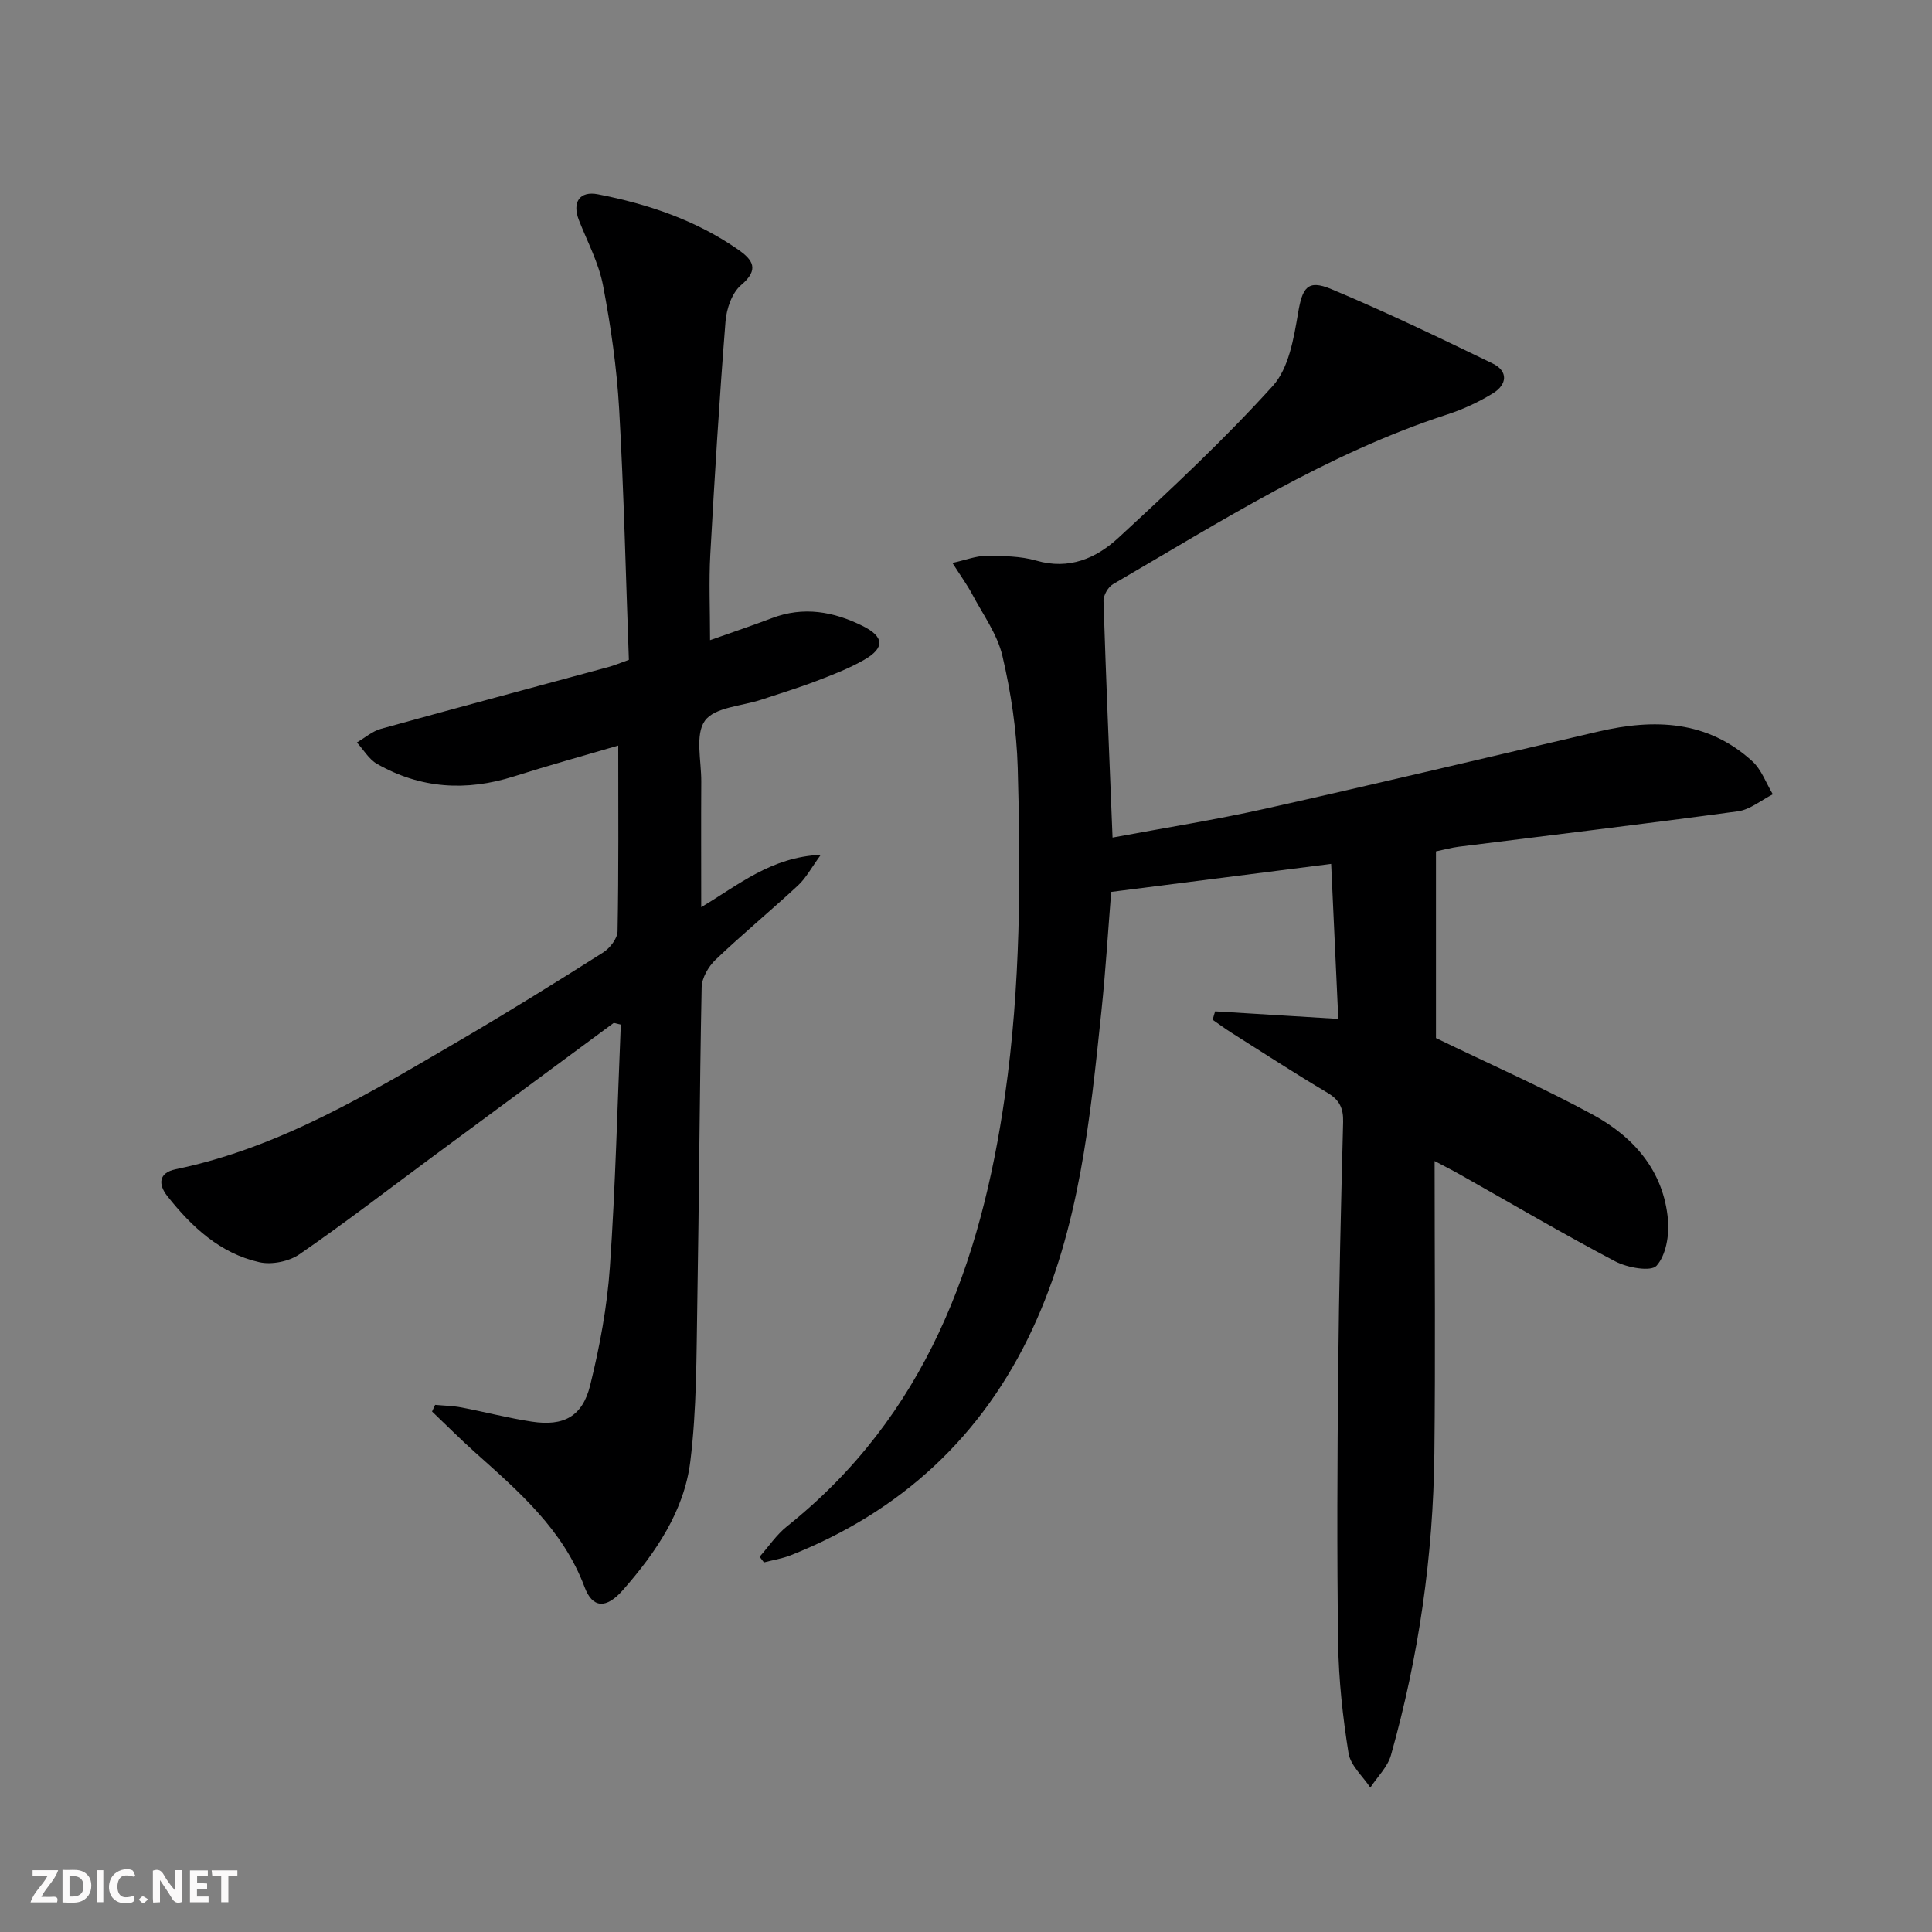
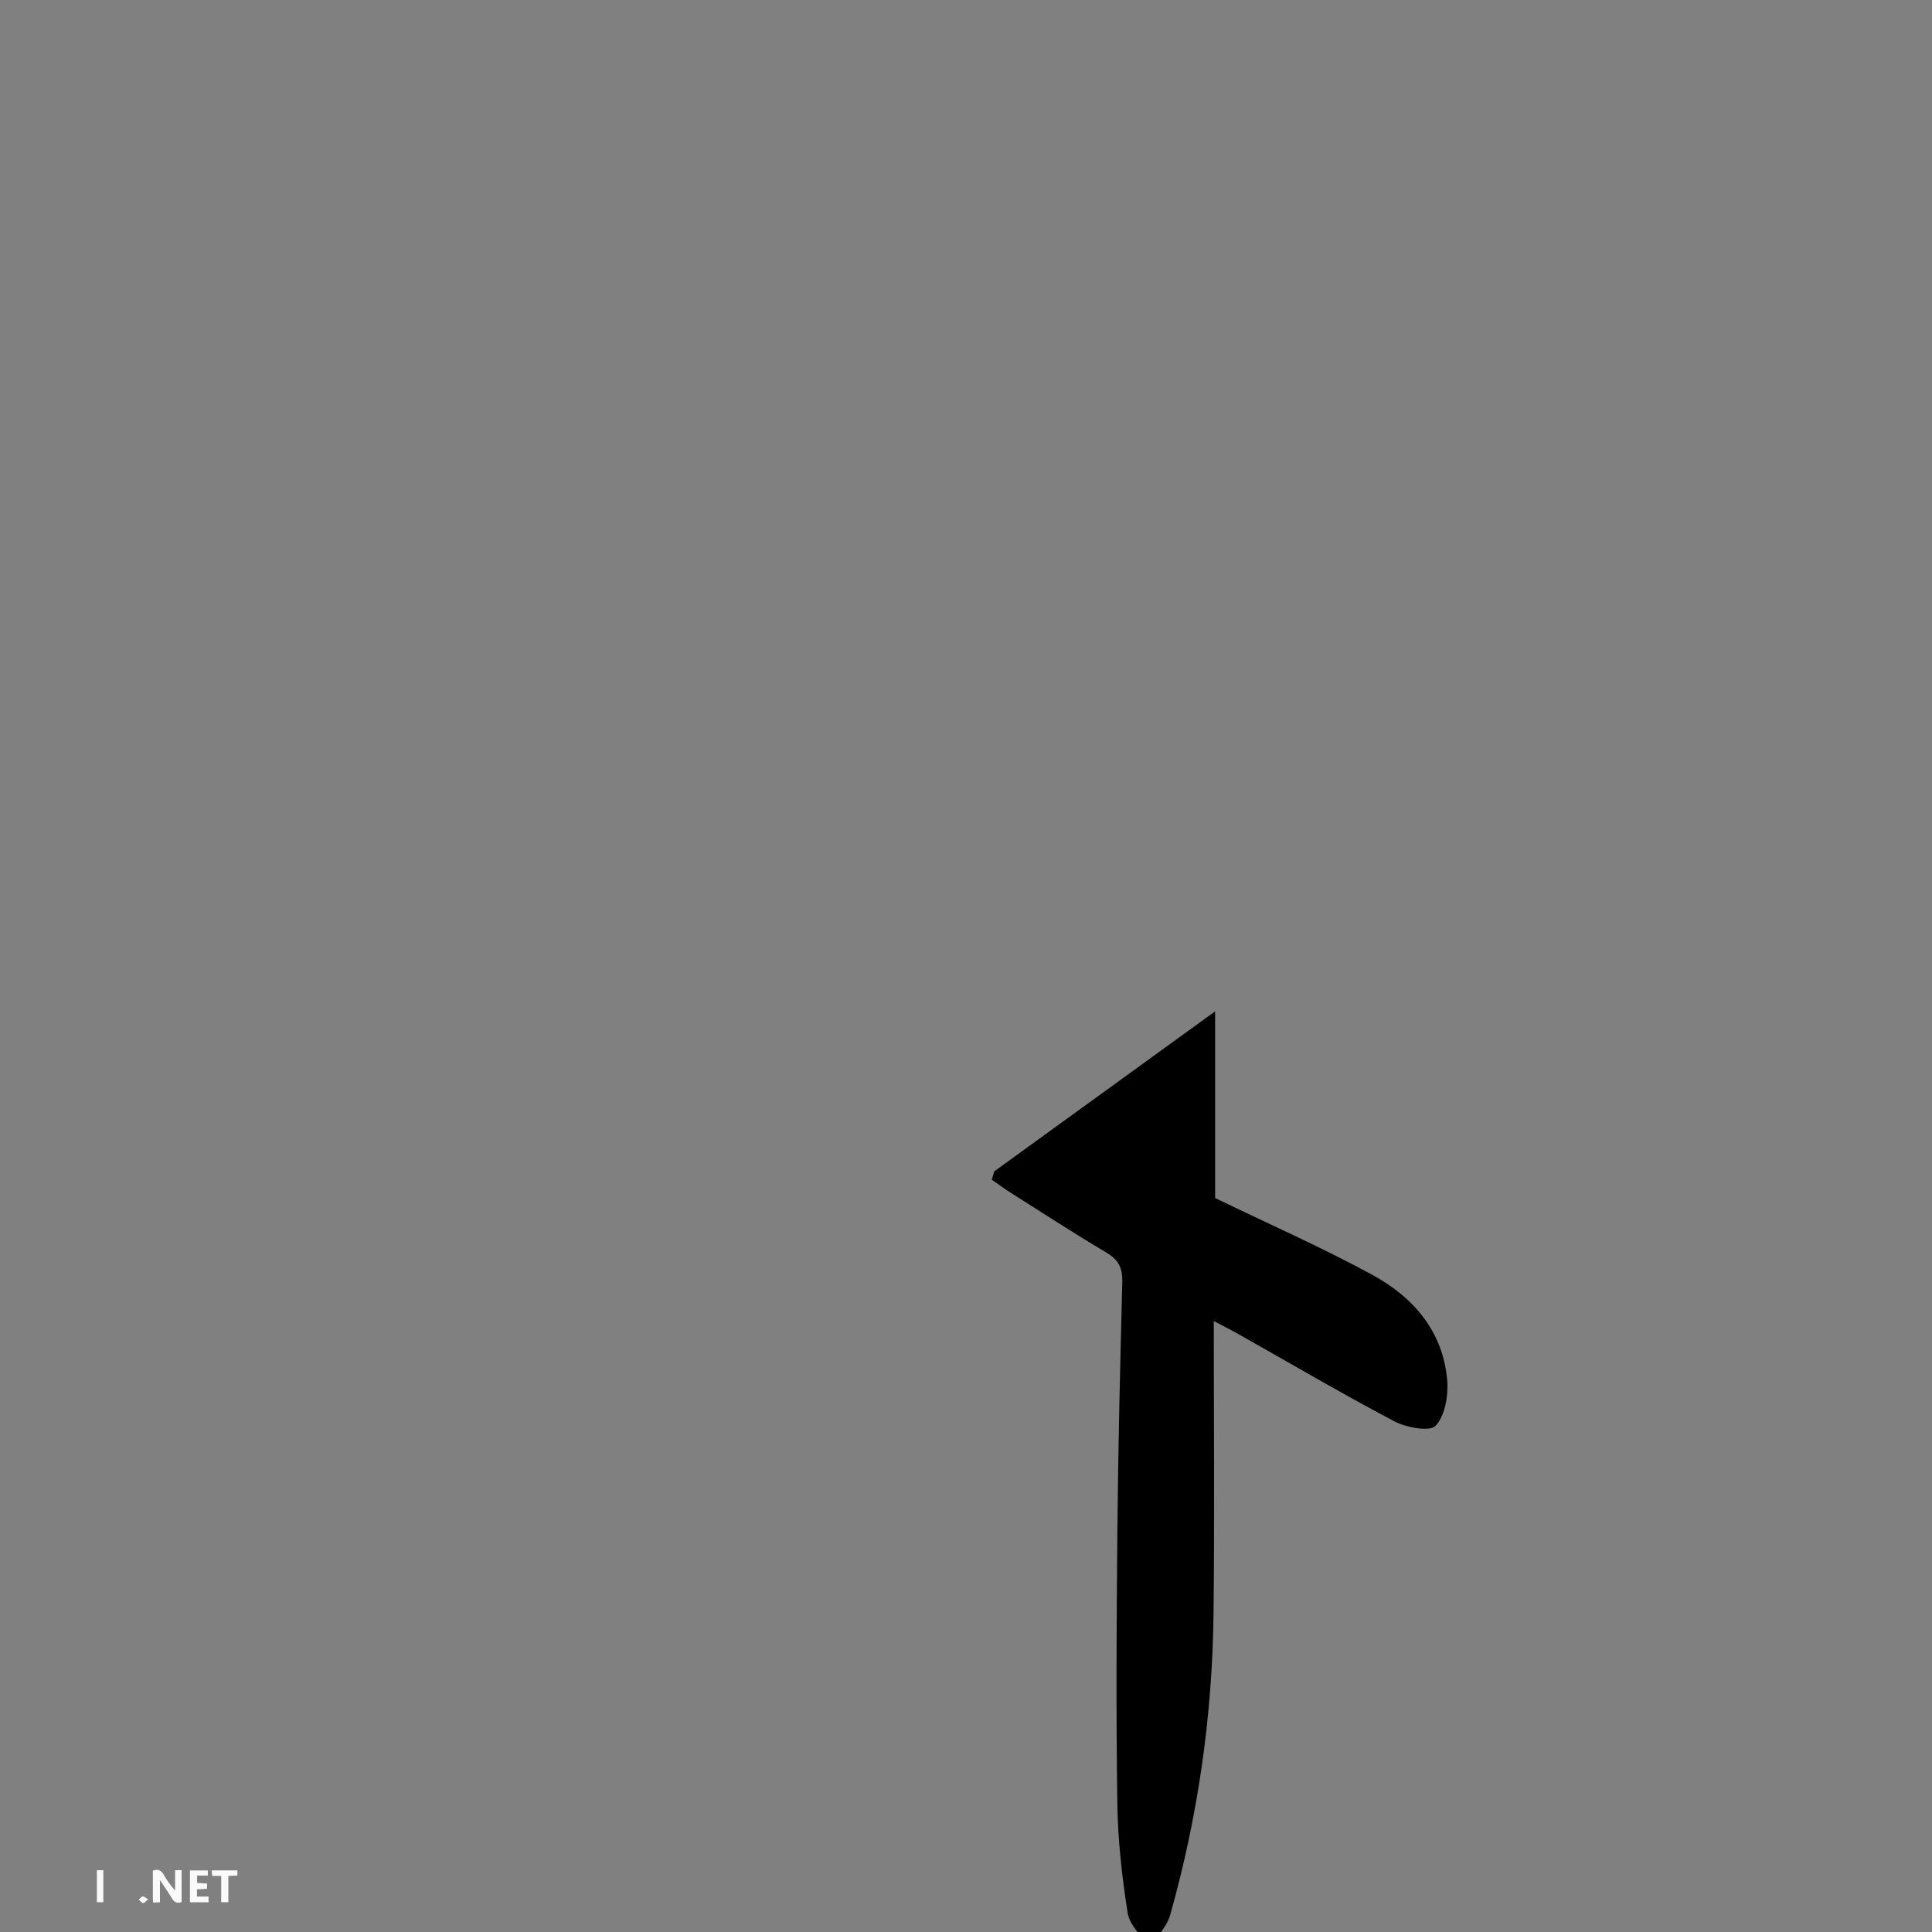
<svg xmlns="http://www.w3.org/2000/svg" enable-background="new 0 0 400 400" viewBox="0 0 400 400">
  <rect x="0" y="0" width="400" height="400" fill="#808080" stroke="none" />
  <g fill="#fbfafa">
    <path d="m37.59 393.81c-.92.31-1.52.05-2-.78-.7-1.2-1.52-2.34-2.47-3.78v4.59c-.55.03-.95.05-1.41.07-.03-.37-.06-.64-.06-.91 0-1.91 0-3.81 0-5.7 1.13-.41 1.77-.03 2.29.91.62 1.11 1.38 2.14 2.31 3.19v-4.2h1.35v6.61z" />
-     <path d="m12.94 393.88v-6.75c1.9.19 3.93-.54 5.37 1.29.8 1.01.78 2.88.03 3.97-1.37 1.97-3.4 1.51-5.4 1.49m1.45-1.22c2.04.12 2.92-.58 2.89-2.21-.03-1.51-.98-2.19-2.89-2z" />
-     <path d="m11.81 393.87h-5.49c.68-2.18 2.47-3.48 3.51-5.45h-3.08v-1.21h5.29c-.71 2.13-2.44 3.48-3.47 5.51.86 0 1.63.04 2.39-.01.79-.05 1.14.21.85 1.16" />
    <path d="m39.33 393.86v-6.61h3.7v1.07h-2.22v1.52c.68.04 1.34.09 2.07.13v1.07c-.72.05-1.38.09-2.1.14v1.48h2.4v1.19h-3.85z" />
-     <path d="m27.71 388.56c-1.15-.3-2.46-.61-3.1.64-.37.73-.41 1.93-.06 2.67.63 1.35 1.99.93 3.17.68.35.94-.01 1.32-.93 1.46-1.62.25-3.05-.27-3.76-1.48-.73-1.25-.6-3.03.31-4.17.88-1.11 2.71-1.7 4-1.16.32.13.44.74.65 1.12-.1.08-.19.16-.28.24" />
    <path d="m49.15 387.24v1.07c-.59.02-1.17.05-1.87.08v5.44h-1.48v-5.44h-1.85c-.05-.4-.08-.73-.13-1.15z" />
    <path d="m20.06 387.21h1.33v6.62h-1.33z" />
    <path d="m30.68 393.25c-.49.38-.8.79-1.05.76-.32-.05-.6-.45-.9-.7.26-.24.51-.64.8-.67.29-.04.62.3 1.15.61" />
  </g>
-   <path d="m251.58 209.39c8.23.5 16.47 1.01 25.5 1.56-.49-10.59-.96-20.96-1.48-32.09-15.29 1.95-30.03 3.82-45.54 5.8-.66 8.16-1.15 16.37-2.01 24.54-2.35 22.48-4.56 45.02-14.26 65.89-10.38 22.33-27.24 37.85-50.08 46.91-1.76.7-3.69.99-5.54 1.48-.3-.39-.6-.78-.9-1.17 1.87-2.11 3.48-4.55 5.65-6.28 28.69-22.9 40.17-54.32 45.16-89.3 3.22-22.54 3.28-45.13 2.63-67.76-.22-7.76-1.4-15.59-3.17-23.16-1.05-4.51-4.03-8.58-6.26-12.78-1-1.89-2.27-3.63-4.09-6.48 2.8-.62 4.89-1.46 6.97-1.46 3.48.01 7.11.03 10.4.98 6.8 1.97 12.4-.49 16.98-4.71 10.99-10.14 21.96-20.39 31.98-31.46 3.31-3.65 4.34-9.83 5.23-15.06.88-5.2 1.9-7.07 6.84-5 11.31 4.72 22.37 10.06 33.41 15.4 3.34 1.61 3.02 4.39.1 6.19-2.94 1.81-6.17 3.31-9.46 4.38-24.91 8.11-46.81 22.11-69.21 35.14-1.02.59-2 2.32-1.96 3.49.51 16.1 1.2 32.2 1.87 48.97 10.71-2 21.31-3.67 31.77-6.01 22.99-5.14 45.9-10.61 68.85-15.95 11.54-2.69 22.56-2.32 31.84 6.16 1.91 1.74 2.86 4.54 4.25 6.84-2.4 1.21-4.7 3.17-7.22 3.52-19.26 2.62-38.57 4.91-57.85 7.34-1.48.19-2.94.6-4.68.96v38.65c11.03 5.34 21.96 10.16 32.44 15.84 8.51 4.62 14.72 11.67 15.6 21.83.28 3.17-.42 7.3-2.37 9.47-1.15 1.28-6.04.41-8.52-.89-10.88-5.73-21.49-11.97-32.2-18.01-1.54-.87-3.13-1.67-5.23-2.78 0 20.65.18 40.62-.05 60.58-.24 21.18-3.23 42.04-8.99 62.44-.69 2.44-2.81 4.47-4.27 6.7-1.56-2.36-4.1-4.57-4.51-7.12-1.2-7.52-2.04-15.17-2.15-22.78-.27-18.83-.17-37.66.01-56.49.16-17.15.58-34.29 1.02-51.43.07-2.81-.74-4.55-3.22-6.02-6.72-3.99-13.28-8.26-19.89-12.44-1.33-.84-2.6-1.79-3.9-2.68.15-.61.33-1.18.51-1.75z" fill="#000001" />
-   <path d="m127.07 211.78c-12.57 9.29-25.15 18.57-37.71 27.86-9.09 6.72-18.06 13.64-27.37 20.05-2.16 1.49-5.73 2.21-8.28 1.64-8.14-1.82-14.02-7.31-19.06-13.68-1.94-2.45-1.82-4.84 1.72-5.57 21.59-4.46 40.08-15.74 58.72-26.62 10.05-5.87 19.94-12.03 29.77-18.25 1.41-.89 2.97-2.89 3-4.4.24-12.65.14-25.3.14-38.45-7.46 2.19-14.58 4.16-21.61 6.39-9.85 3.12-19.34 2.54-28.34-2.6-1.68-.96-2.79-2.93-4.16-4.43 1.65-.96 3.19-2.33 4.97-2.82 15.67-4.35 31.38-8.53 47.08-12.79 1.26-.34 2.47-.86 4.26-1.5-.64-17.35-1.02-34.64-2.01-51.9-.49-8.58-1.73-17.18-3.34-25.63-.89-4.65-3.24-9.02-4.99-13.49-1.45-3.71.13-6.12 3.97-5.36 10.35 2.02 20.25 5.35 29 11.45 3.04 2.12 4.44 4.1.61 7.34-1.89 1.6-3.02 4.9-3.23 7.52-1.27 16.06-2.26 32.15-3.15 48.24-.31 5.64-.05 11.31-.05 17.76 4.57-1.62 8.72-3.01 12.8-4.56 6.54-2.49 12.76-1.38 18.78 1.61 4.46 2.22 4.65 4.53.36 7-3.14 1.81-6.59 3.13-9.99 4.43-3.71 1.42-7.53 2.57-11.3 3.83-4.05 1.35-9.68 1.55-11.71 4.36-2.09 2.89-.73 8.31-.76 12.63-.05 8.32-.01 16.65-.01 25.98 7.76-4.61 14.43-10.37 24.76-10.84-1.96 2.68-3.07 4.82-4.73 6.35-5.61 5.21-11.52 10.09-17.06 15.37-1.48 1.41-2.84 3.76-2.88 5.71-.44 21.8-.52 43.61-.9 65.42-.19 10.93-.11 21.94-1.45 32.76-1.28 10.3-7.17 18.88-13.93 26.59-3.51 4.01-6.33 3.77-7.96-.59-4.47-11.94-13.68-19.85-22.75-27.96-3.02-2.71-5.89-5.59-8.83-8.39.21-.46.43-.92.64-1.38 1.82.17 3.66.2 5.44.54 4.88.93 9.69 2.2 14.59 2.94 6.58.99 10.46-1.04 12.07-7.53 1.98-8.01 3.51-16.24 4.08-24.45 1.16-16.71 1.55-33.48 2.26-50.23-.48-.12-.97-.24-1.46-.35z" fill="#000001" />
+   <path d="m251.58 209.39v38.65c11.03 5.34 21.96 10.16 32.44 15.84 8.51 4.62 14.72 11.67 15.6 21.83.28 3.17-.42 7.3-2.37 9.47-1.15 1.28-6.04.41-8.52-.89-10.88-5.73-21.49-11.97-32.2-18.01-1.54-.87-3.13-1.67-5.23-2.78 0 20.65.18 40.62-.05 60.58-.24 21.18-3.23 42.04-8.99 62.44-.69 2.44-2.81 4.47-4.27 6.7-1.56-2.36-4.1-4.57-4.51-7.12-1.2-7.52-2.04-15.17-2.15-22.78-.27-18.83-.17-37.66.01-56.49.16-17.15.58-34.29 1.02-51.43.07-2.81-.74-4.55-3.22-6.02-6.72-3.99-13.28-8.26-19.89-12.44-1.33-.84-2.6-1.79-3.9-2.68.15-.61.33-1.18.51-1.75z" fill="#000001" />
</svg>